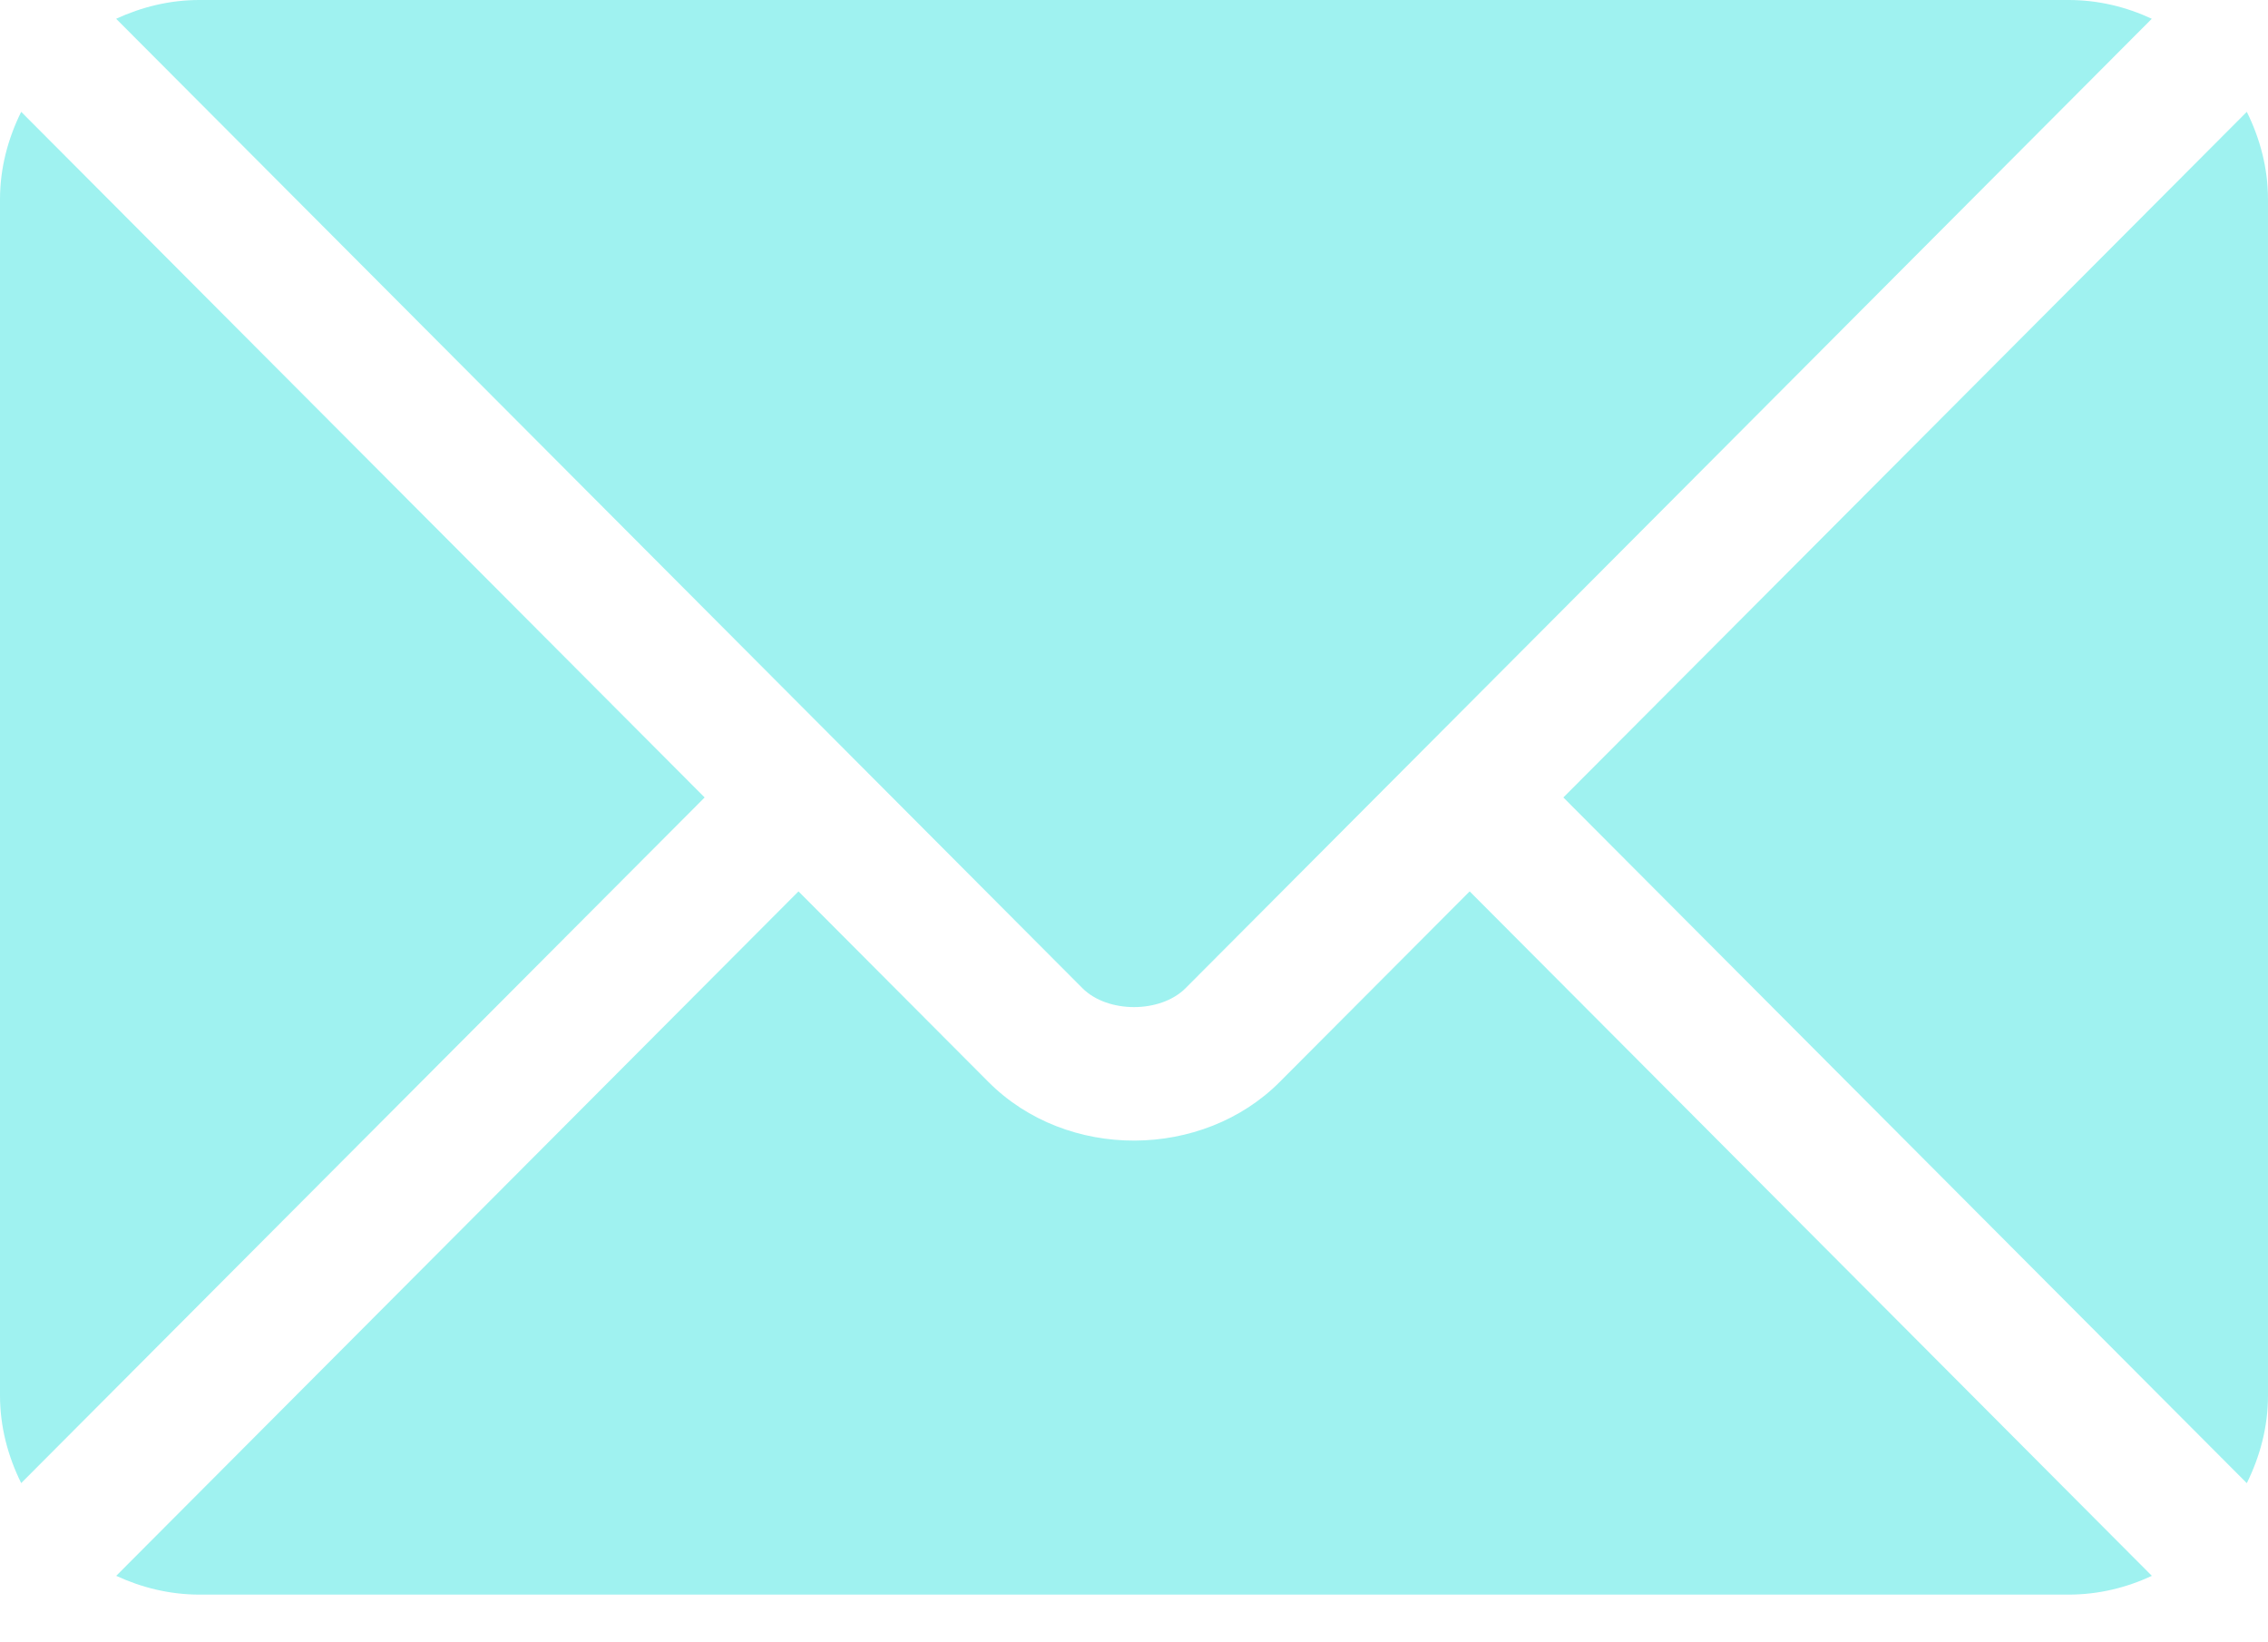
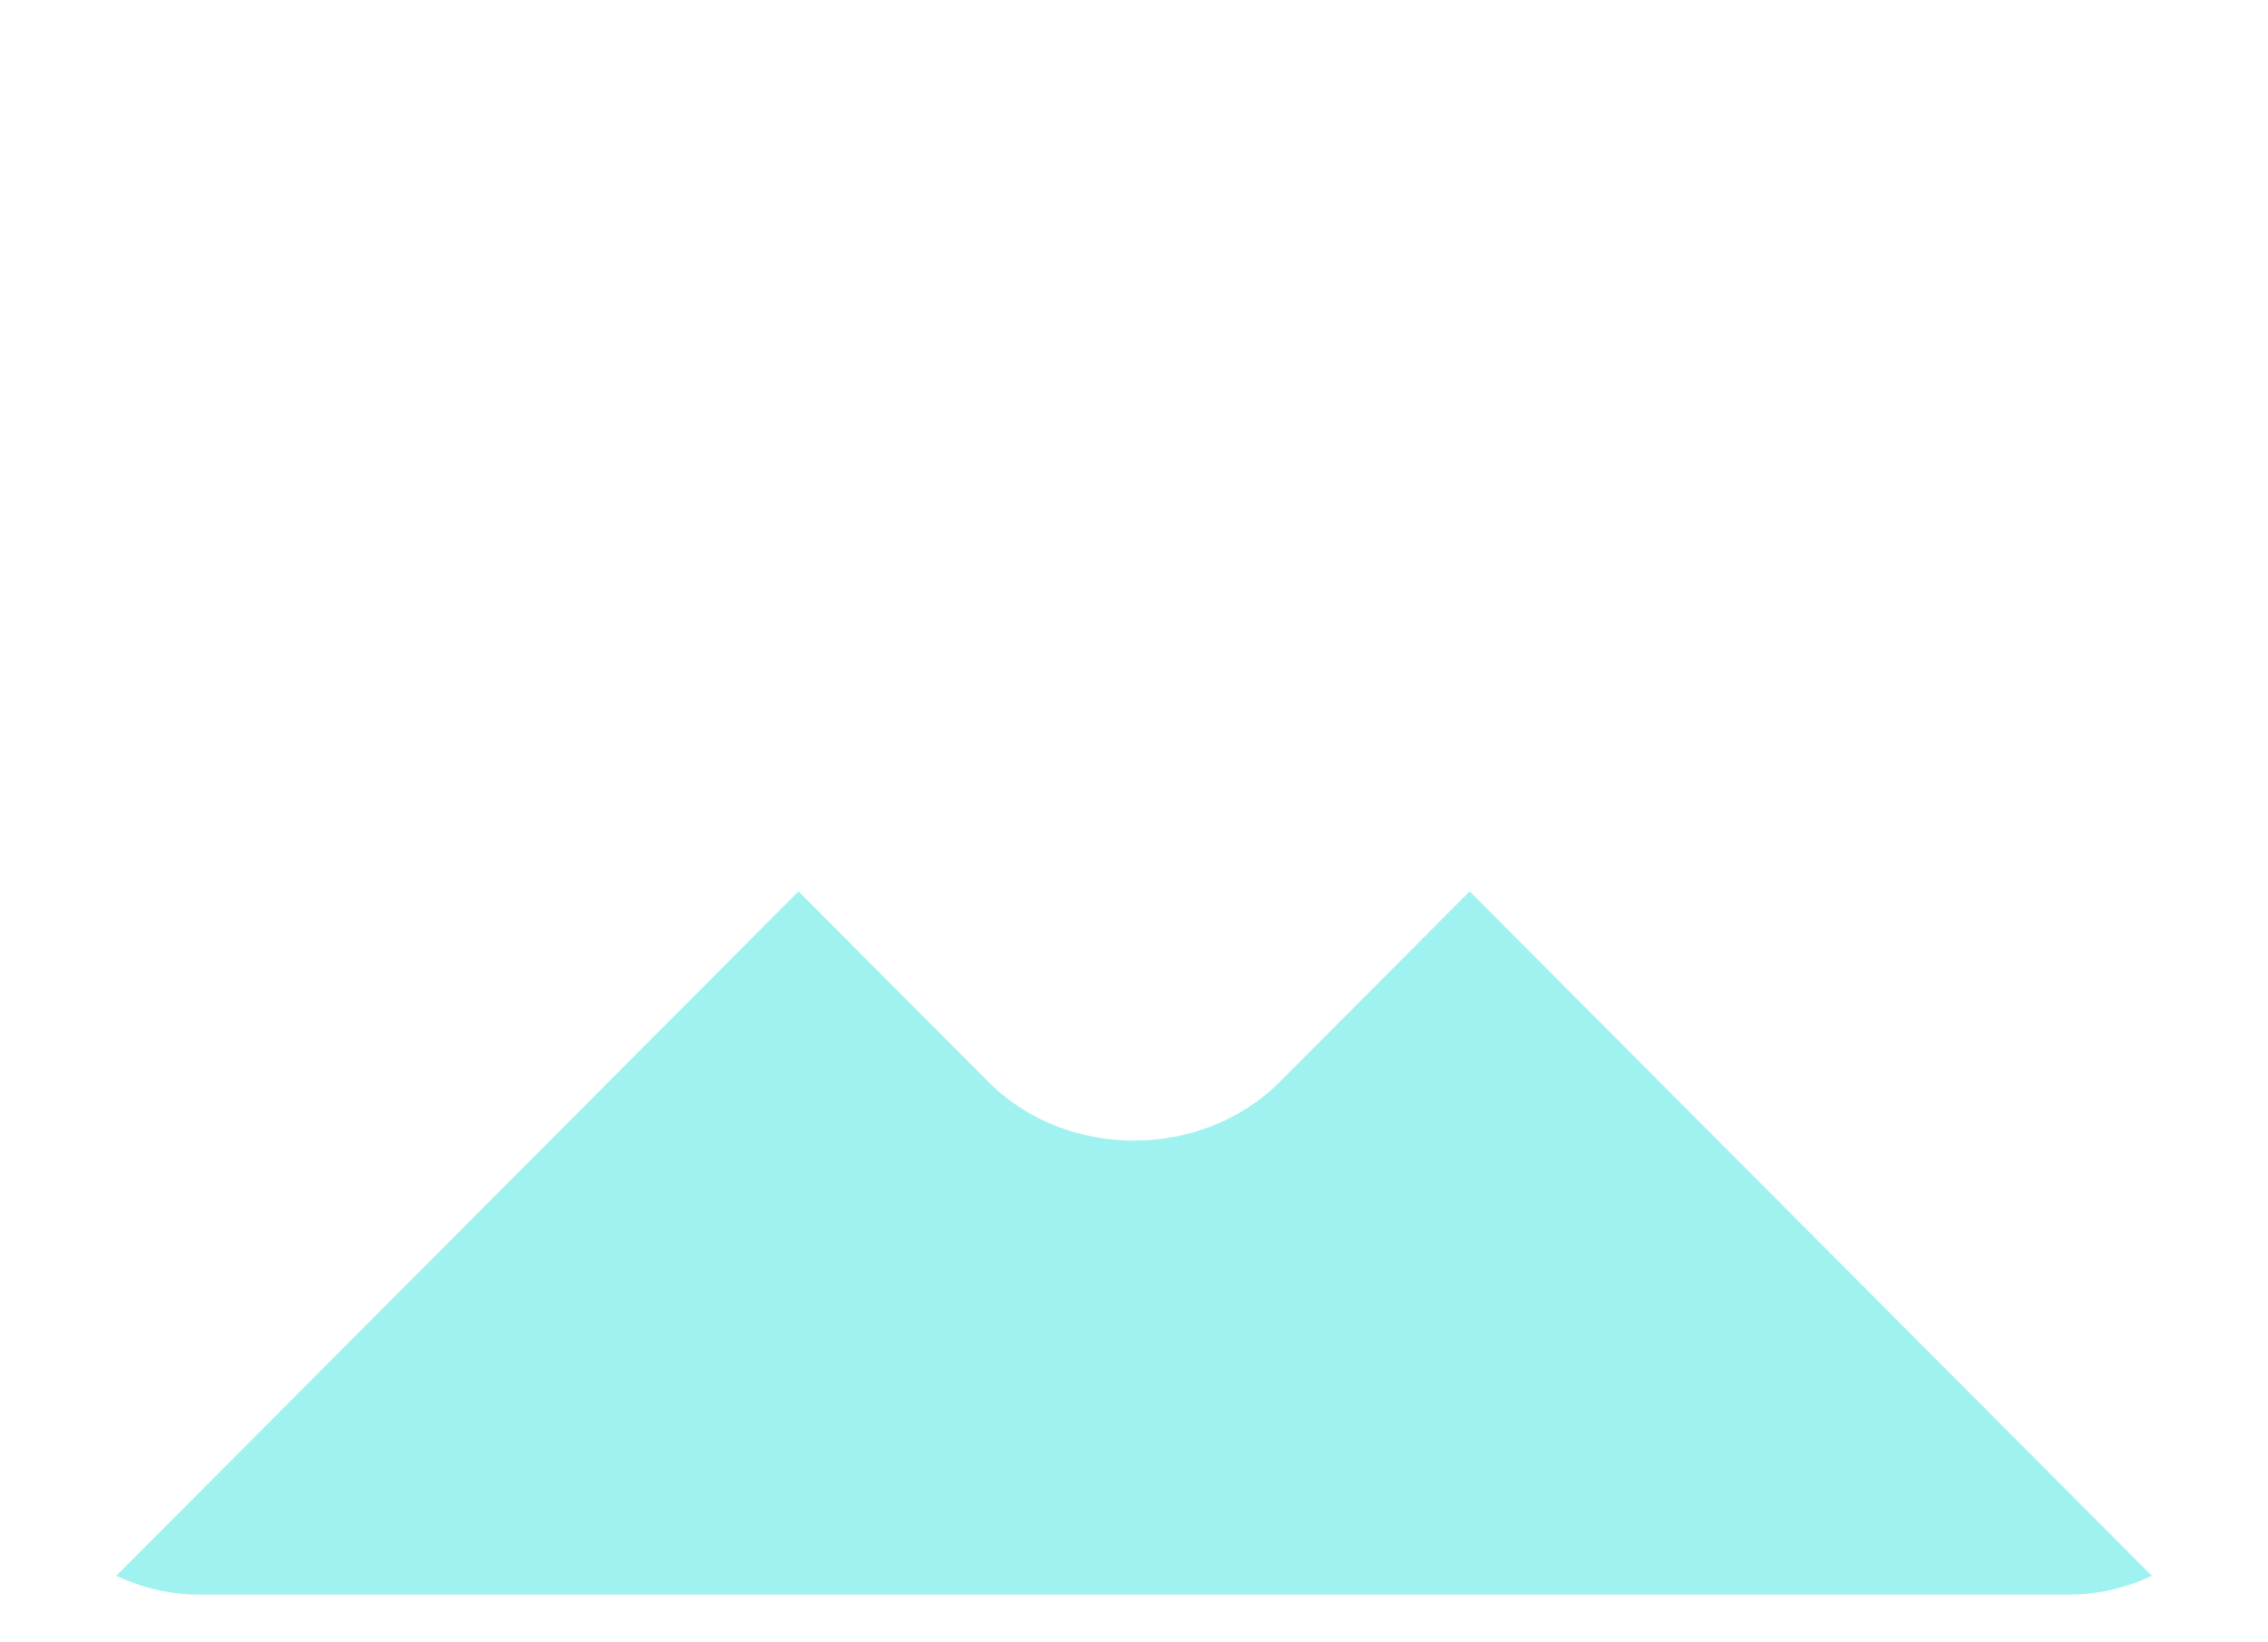
<svg xmlns="http://www.w3.org/2000/svg" width="29" height="21" viewBox="0 0 29 21" fill="none">
  <path d="M18.792 11.398L16.363 13.835C15.378 14.824 13.645 14.845 12.639 13.835L10.21 11.398L1.486 20.15C1.811 20.3 2.169 20.39 2.55 20.39H26.452C26.833 20.39 27.191 20.301 27.515 20.15L18.792 11.398Z" fill="#9FF2F0" />
-   <path d="M26.451 0H2.549C2.168 0 1.81 0.09 1.485 0.24L10.807 9.592C10.808 9.593 10.809 9.593 10.809 9.594C10.81 9.594 10.81 9.595 10.81 9.595L13.841 12.636C14.163 12.958 14.837 12.958 15.159 12.636L18.189 9.596C18.189 9.596 18.19 9.594 18.191 9.594C18.191 9.594 18.192 9.593 18.193 9.592L27.514 0.24C27.19 0.089 26.832 0 26.451 0Z" fill="#9FF2F0" />
-   <path d="M0.271 1.43C0.103 1.769 0 2.147 0 2.55V17.843C0 18.247 0.103 18.625 0.271 18.964L9.01 10.197L0.271 1.43Z" fill="#9FF2F0" />
-   <path d="M28.729 1.43L19.99 10.197L28.729 18.965C28.897 18.625 29 18.248 29 17.844V2.551C29 2.147 28.897 1.769 28.729 1.43Z" fill="#9FF2F0" />
</svg>